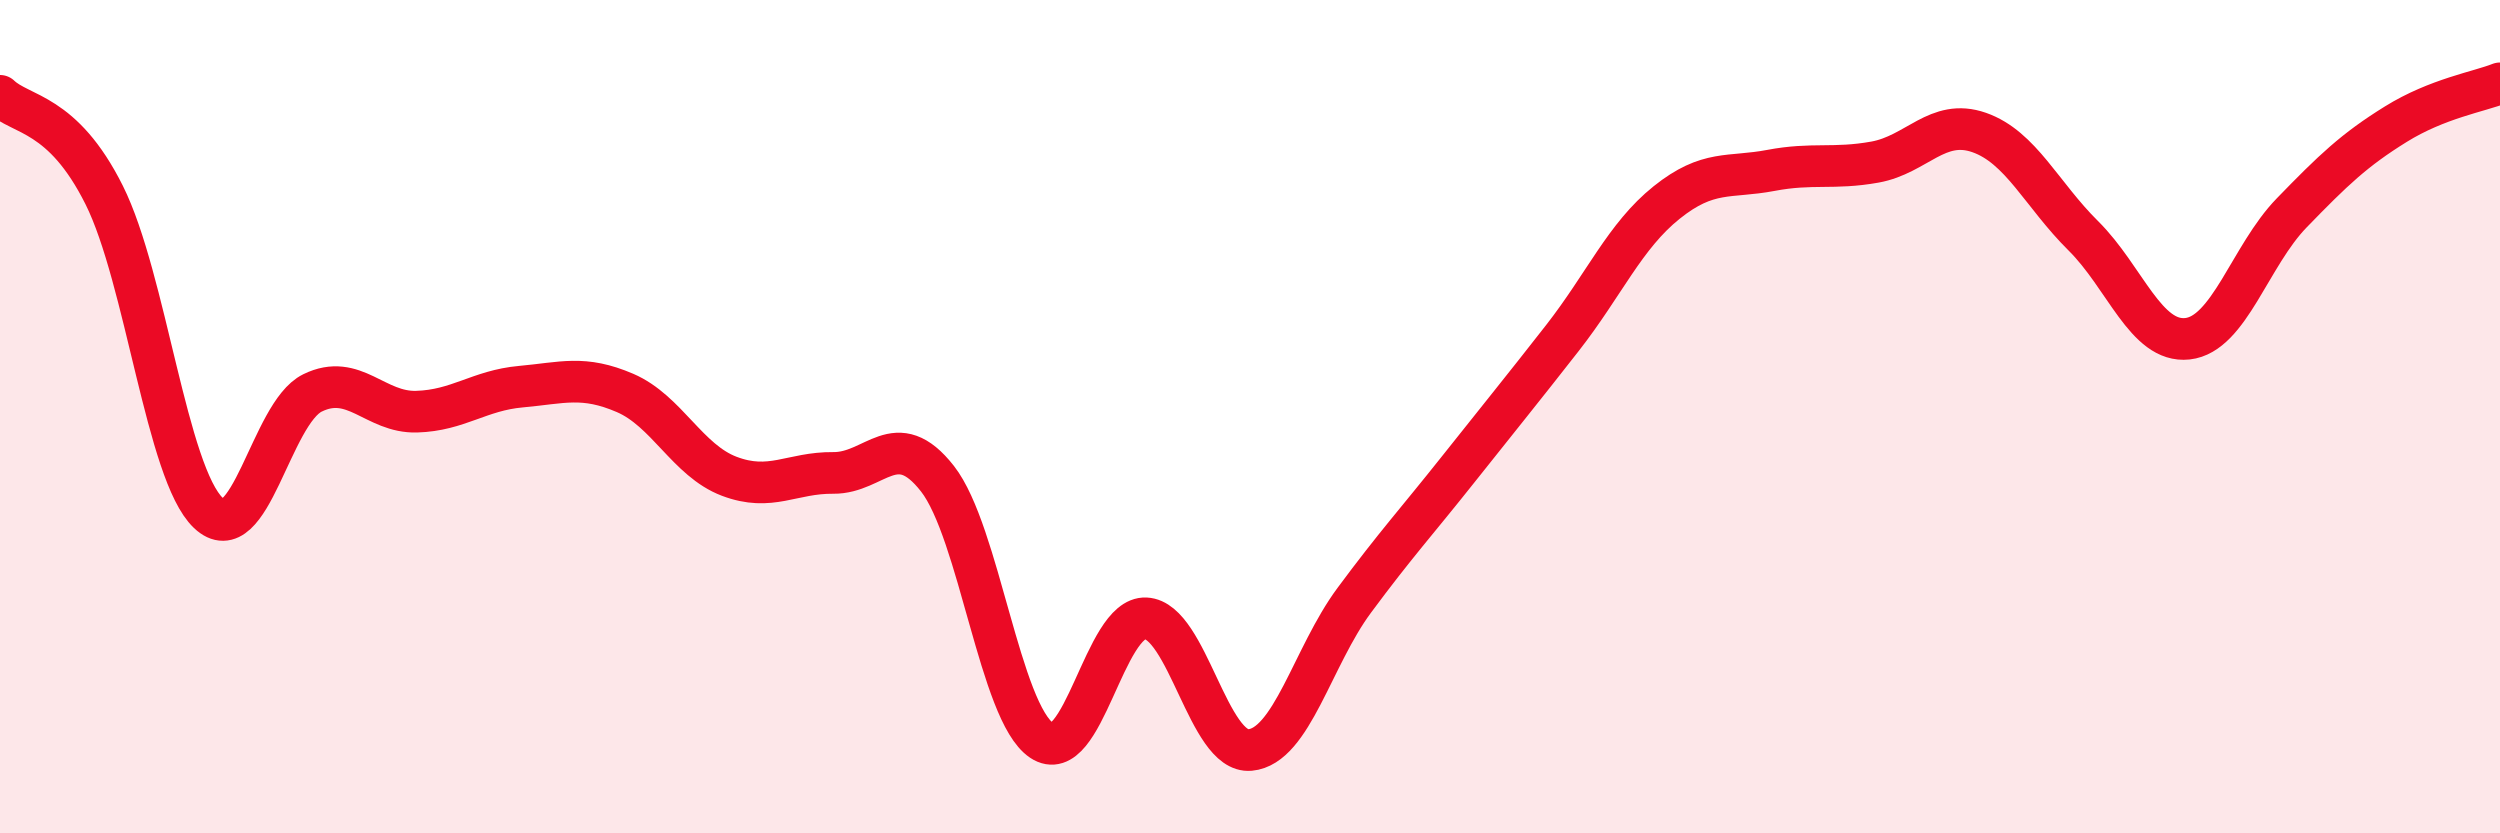
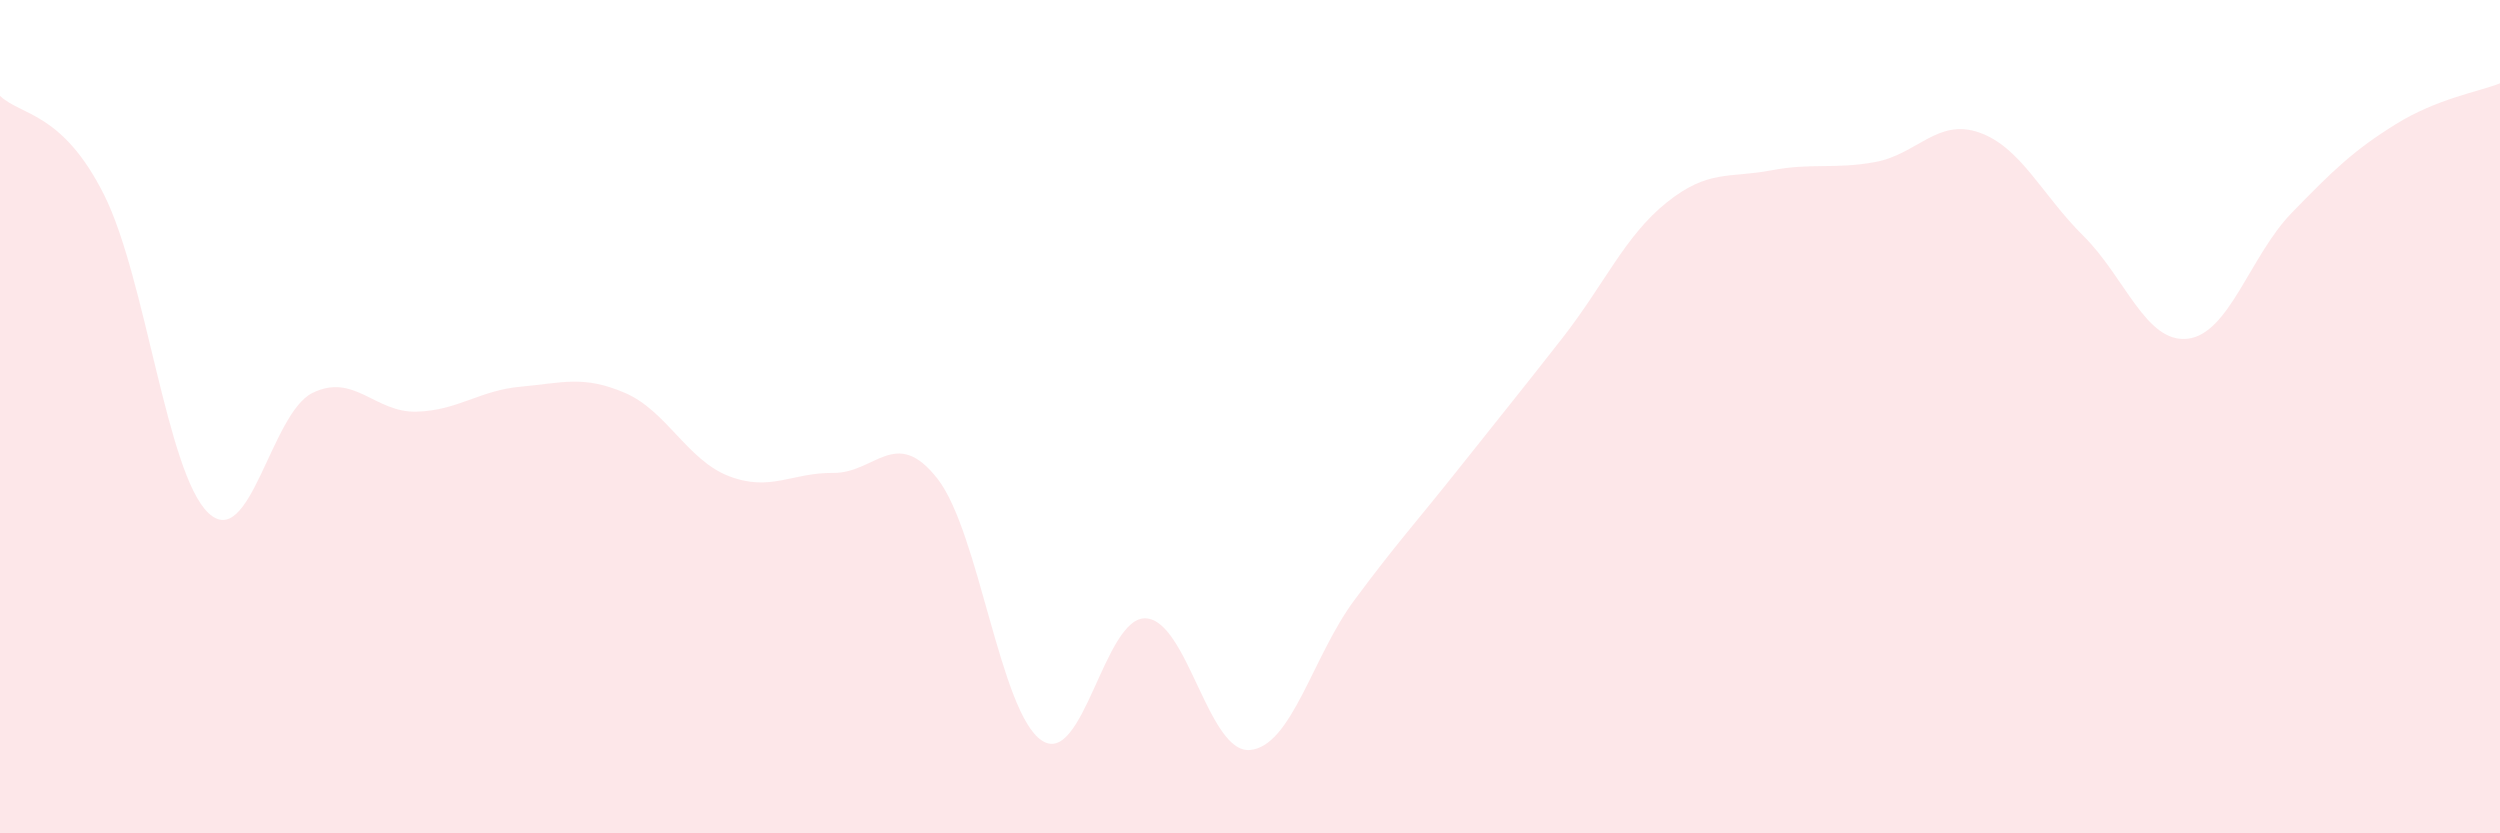
<svg xmlns="http://www.w3.org/2000/svg" width="60" height="20" viewBox="0 0 60 20">
  <path d="M 0,2.3 C 0.5,2.78 1.5,2.68 2.5,4.68 C 3.5,6.68 4,11.36 5,12.31 C 6,13.26 6.5,9.92 7.5,9.43 C 8.5,8.94 9,9.91 10,9.88 C 11,9.85 11.5,9.37 12.5,9.28 C 13.5,9.19 14,9 15,9.43 C 16,9.86 16.5,11.05 17.5,11.43 C 18.5,11.81 19,11.34 20,11.35 C 21,11.36 21.5,10.21 22.5,11.49 C 23.5,12.77 24,17.1 25,17.77 C 26,18.44 26.5,14.79 27.5,14.84 C 28.5,14.89 29,18.09 30,18 C 31,17.91 31.5,15.76 32.5,14.41 C 33.5,13.06 34,12.52 35,11.26 C 36,10 36.5,9.39 37.5,8.11 C 38.5,6.83 39,5.66 40,4.86 C 41,4.06 41.5,4.28 42.5,4.09 C 43.5,3.9 44,4.07 45,3.89 C 46,3.71 46.5,2.83 47.5,3.18 C 48.5,3.53 49,4.67 50,5.66 C 51,6.65 51.5,8.24 52.5,8.13 C 53.5,8.02 54,6.14 55,5.11 C 56,4.08 56.5,3.6 57.5,2.98 C 58.5,2.36 59.5,2.2 60,2L60 20L0 20Z" fill="#EB0A25" opacity="0.1" stroke-linecap="round" stroke-linejoin="round" />
-   <path d="M 0,2.3 C 0.5,2.78 1.5,2.68 2.5,4.68 C 3.5,6.68 4,11.36 5,12.31 C 6,13.26 6.5,9.92 7.5,9.43 C 8.5,8.94 9,9.91 10,9.88 C 11,9.85 11.5,9.37 12.5,9.28 C 13.5,9.19 14,9 15,9.43 C 16,9.86 16.5,11.05 17.5,11.43 C 18.5,11.81 19,11.34 20,11.35 C 21,11.36 21.5,10.21 22.5,11.49 C 23.5,12.77 24,17.1 25,17.77 C 26,18.44 26.5,14.79 27.5,14.84 C 28.5,14.89 29,18.09 30,18 C 31,17.91 31.5,15.76 32.5,14.41 C 33.5,13.06 34,12.52 35,11.26 C 36,10 36.5,9.39 37.5,8.11 C 38.5,6.83 39,5.66 40,4.86 C 41,4.06 41.5,4.28 42.5,4.09 C 43.5,3.9 44,4.07 45,3.89 C 46,3.71 46.5,2.83 47.5,3.18 C 48.5,3.53 49,4.67 50,5.66 C 51,6.65 51.5,8.24 52.5,8.13 C 53.5,8.02 54,6.14 55,5.11 C 56,4.08 56.5,3.6 57.5,2.98 C 58.5,2.36 59.5,2.2 60,2" stroke="#EB0A25" stroke-width="1" fill="none" stroke-linecap="round" stroke-linejoin="round" />
</svg>